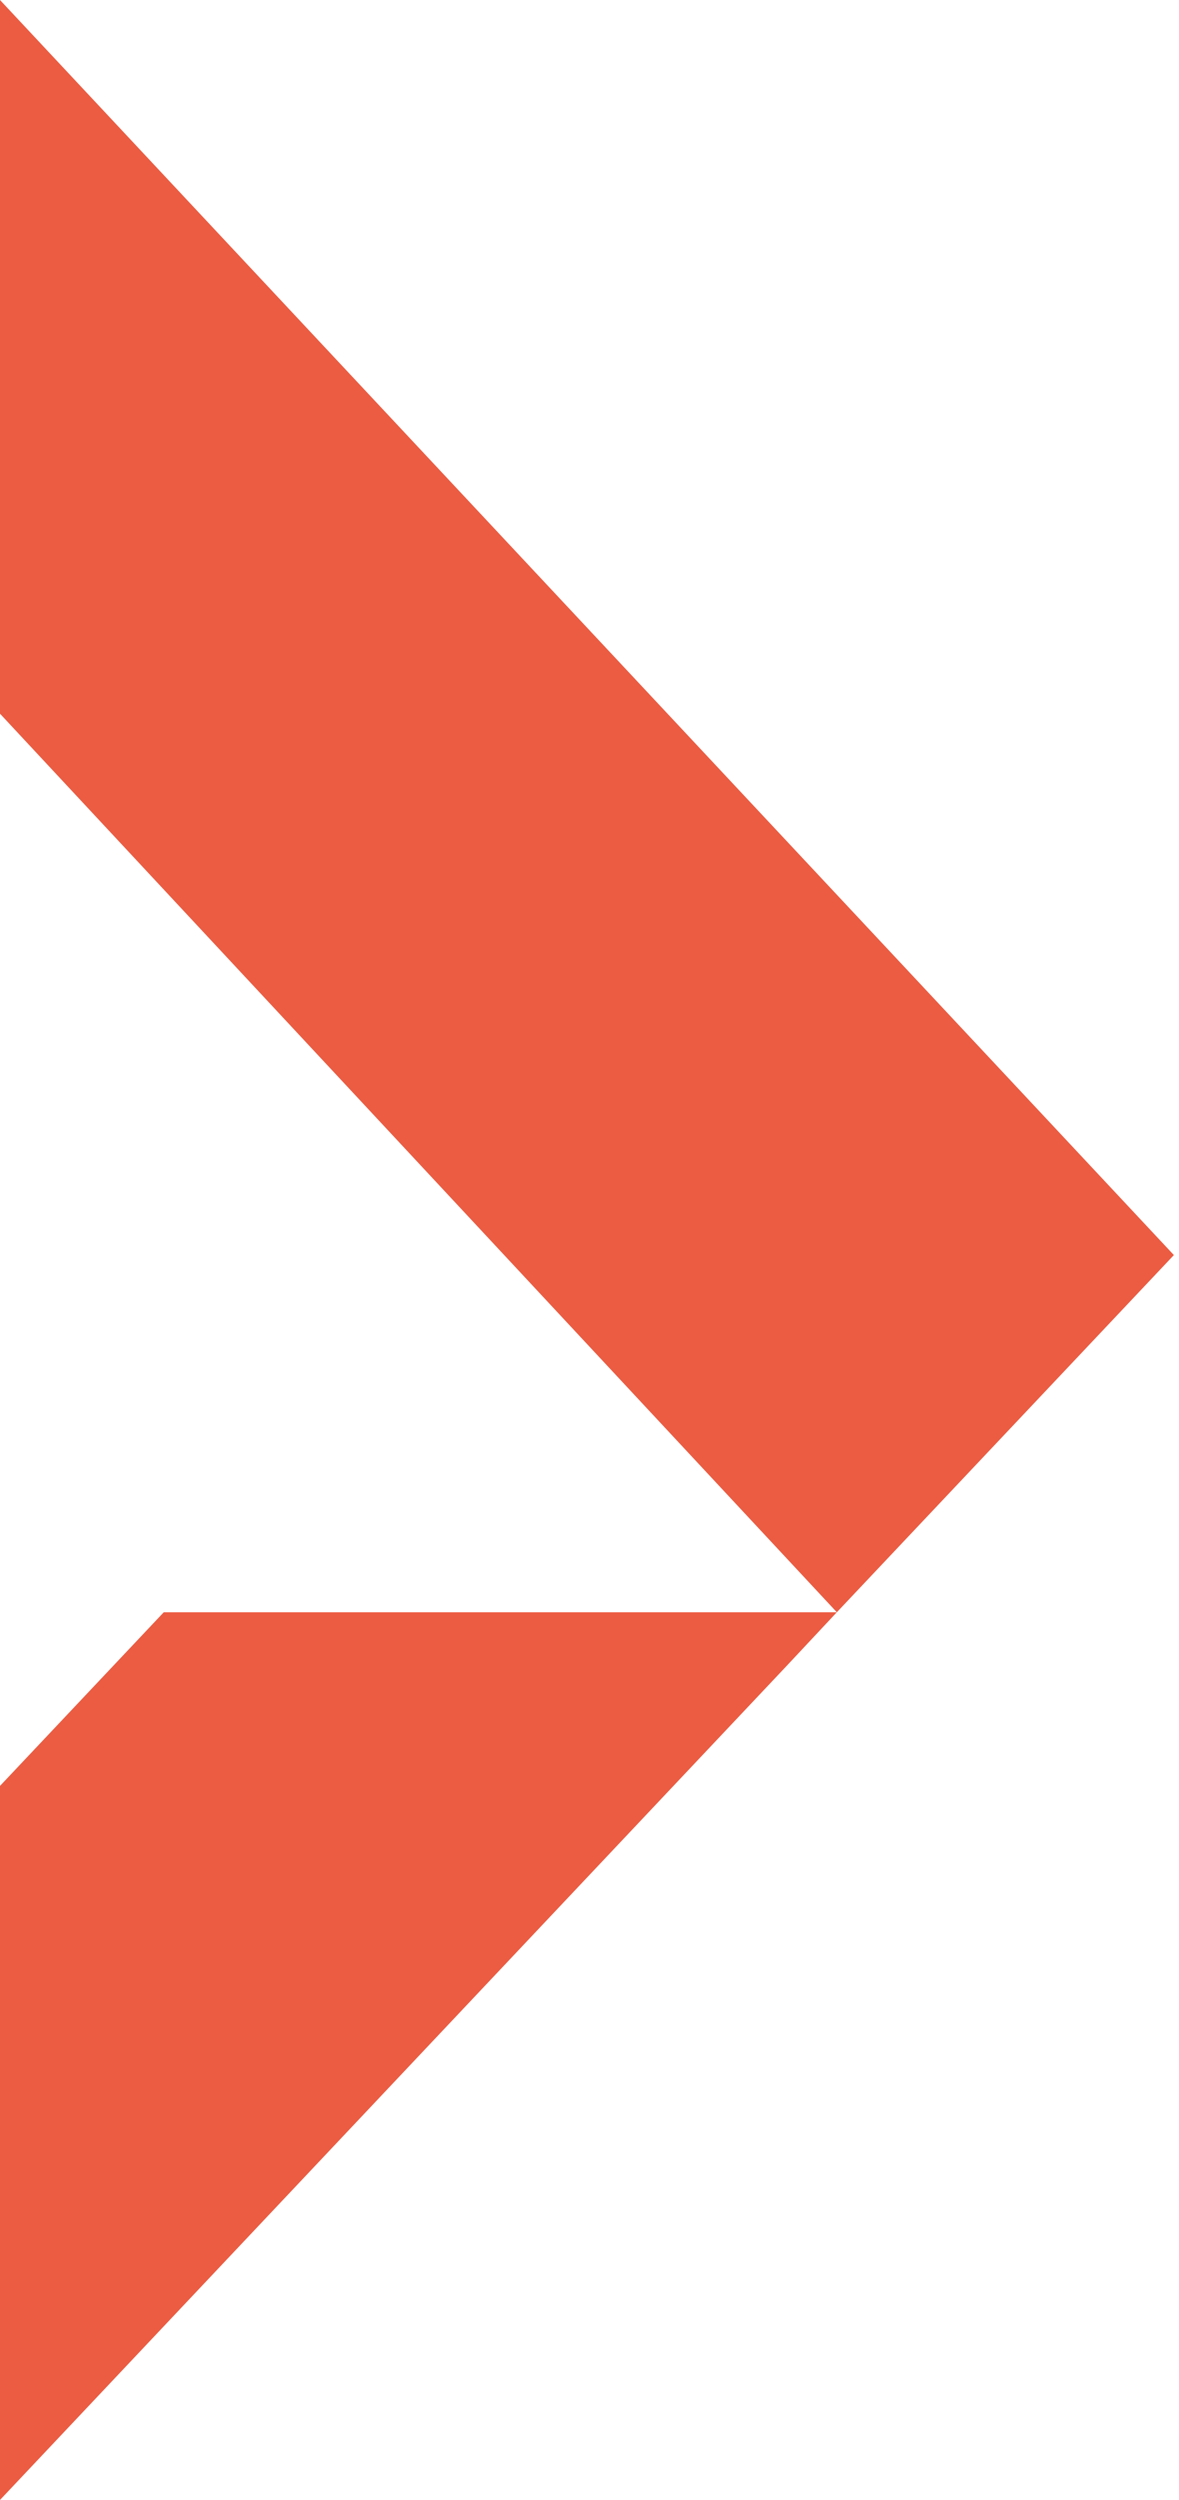
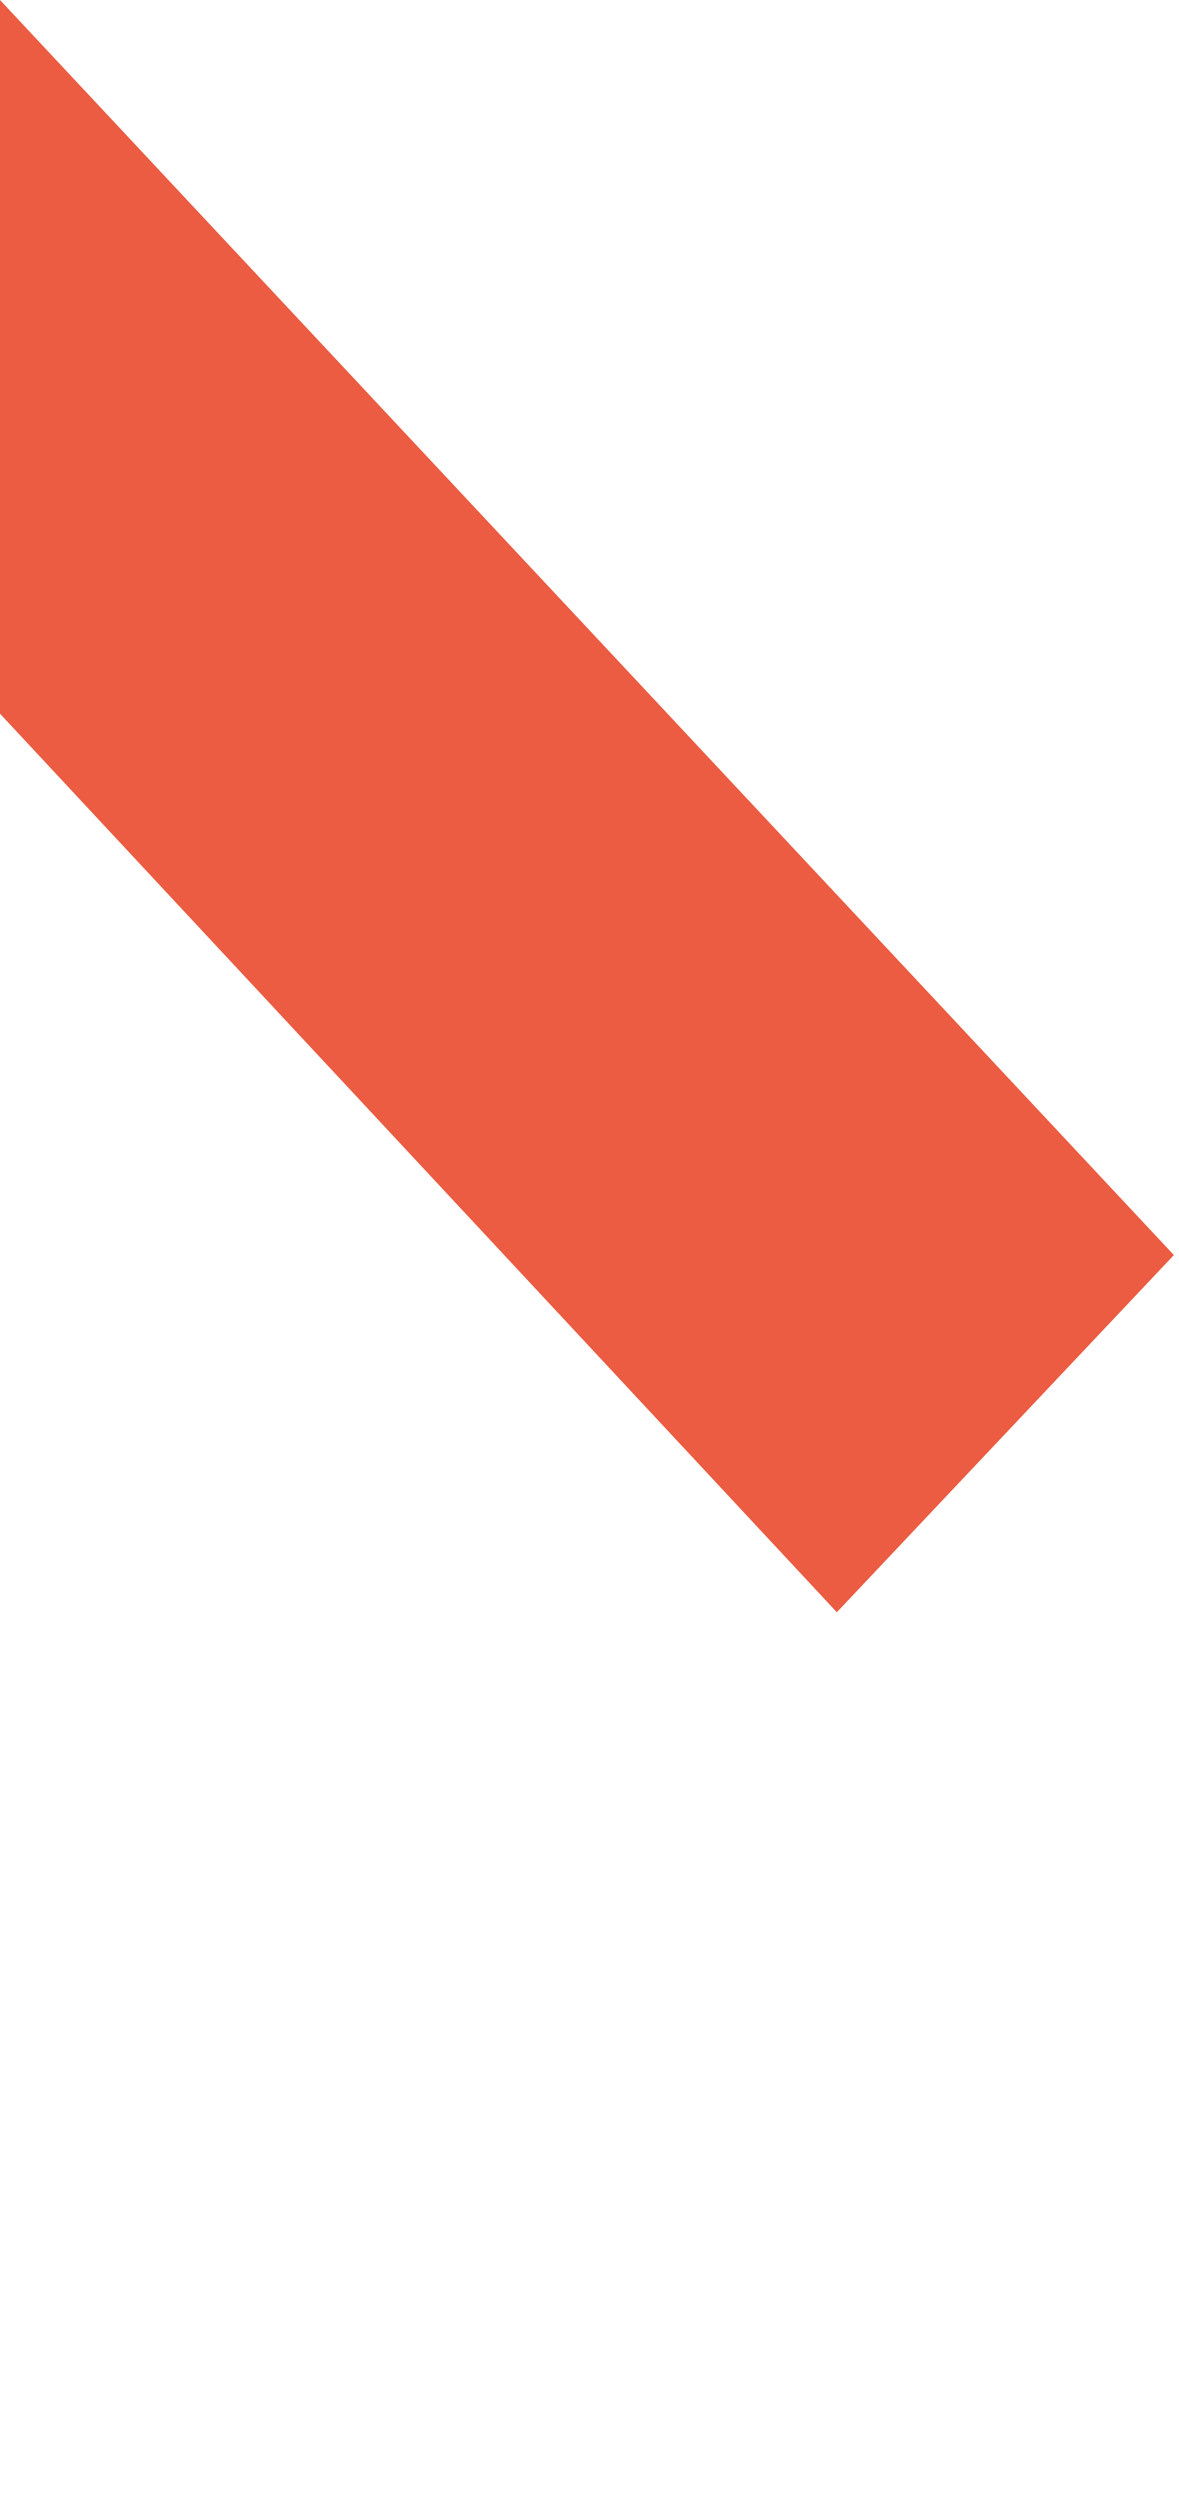
<svg xmlns="http://www.w3.org/2000/svg" width="92" height="195" viewBox="0 0 92 195" fill="none">
  <path d="M0 55.669V0L91.6 97.897L65.3 125.758L0 55.669Z" fill="#EB5C42" />
-   <path d="M61.437 129.885L0 195V139.304L12.78 125.757H65.3L61.437 129.885Z" fill="#EB5C42" />
</svg>